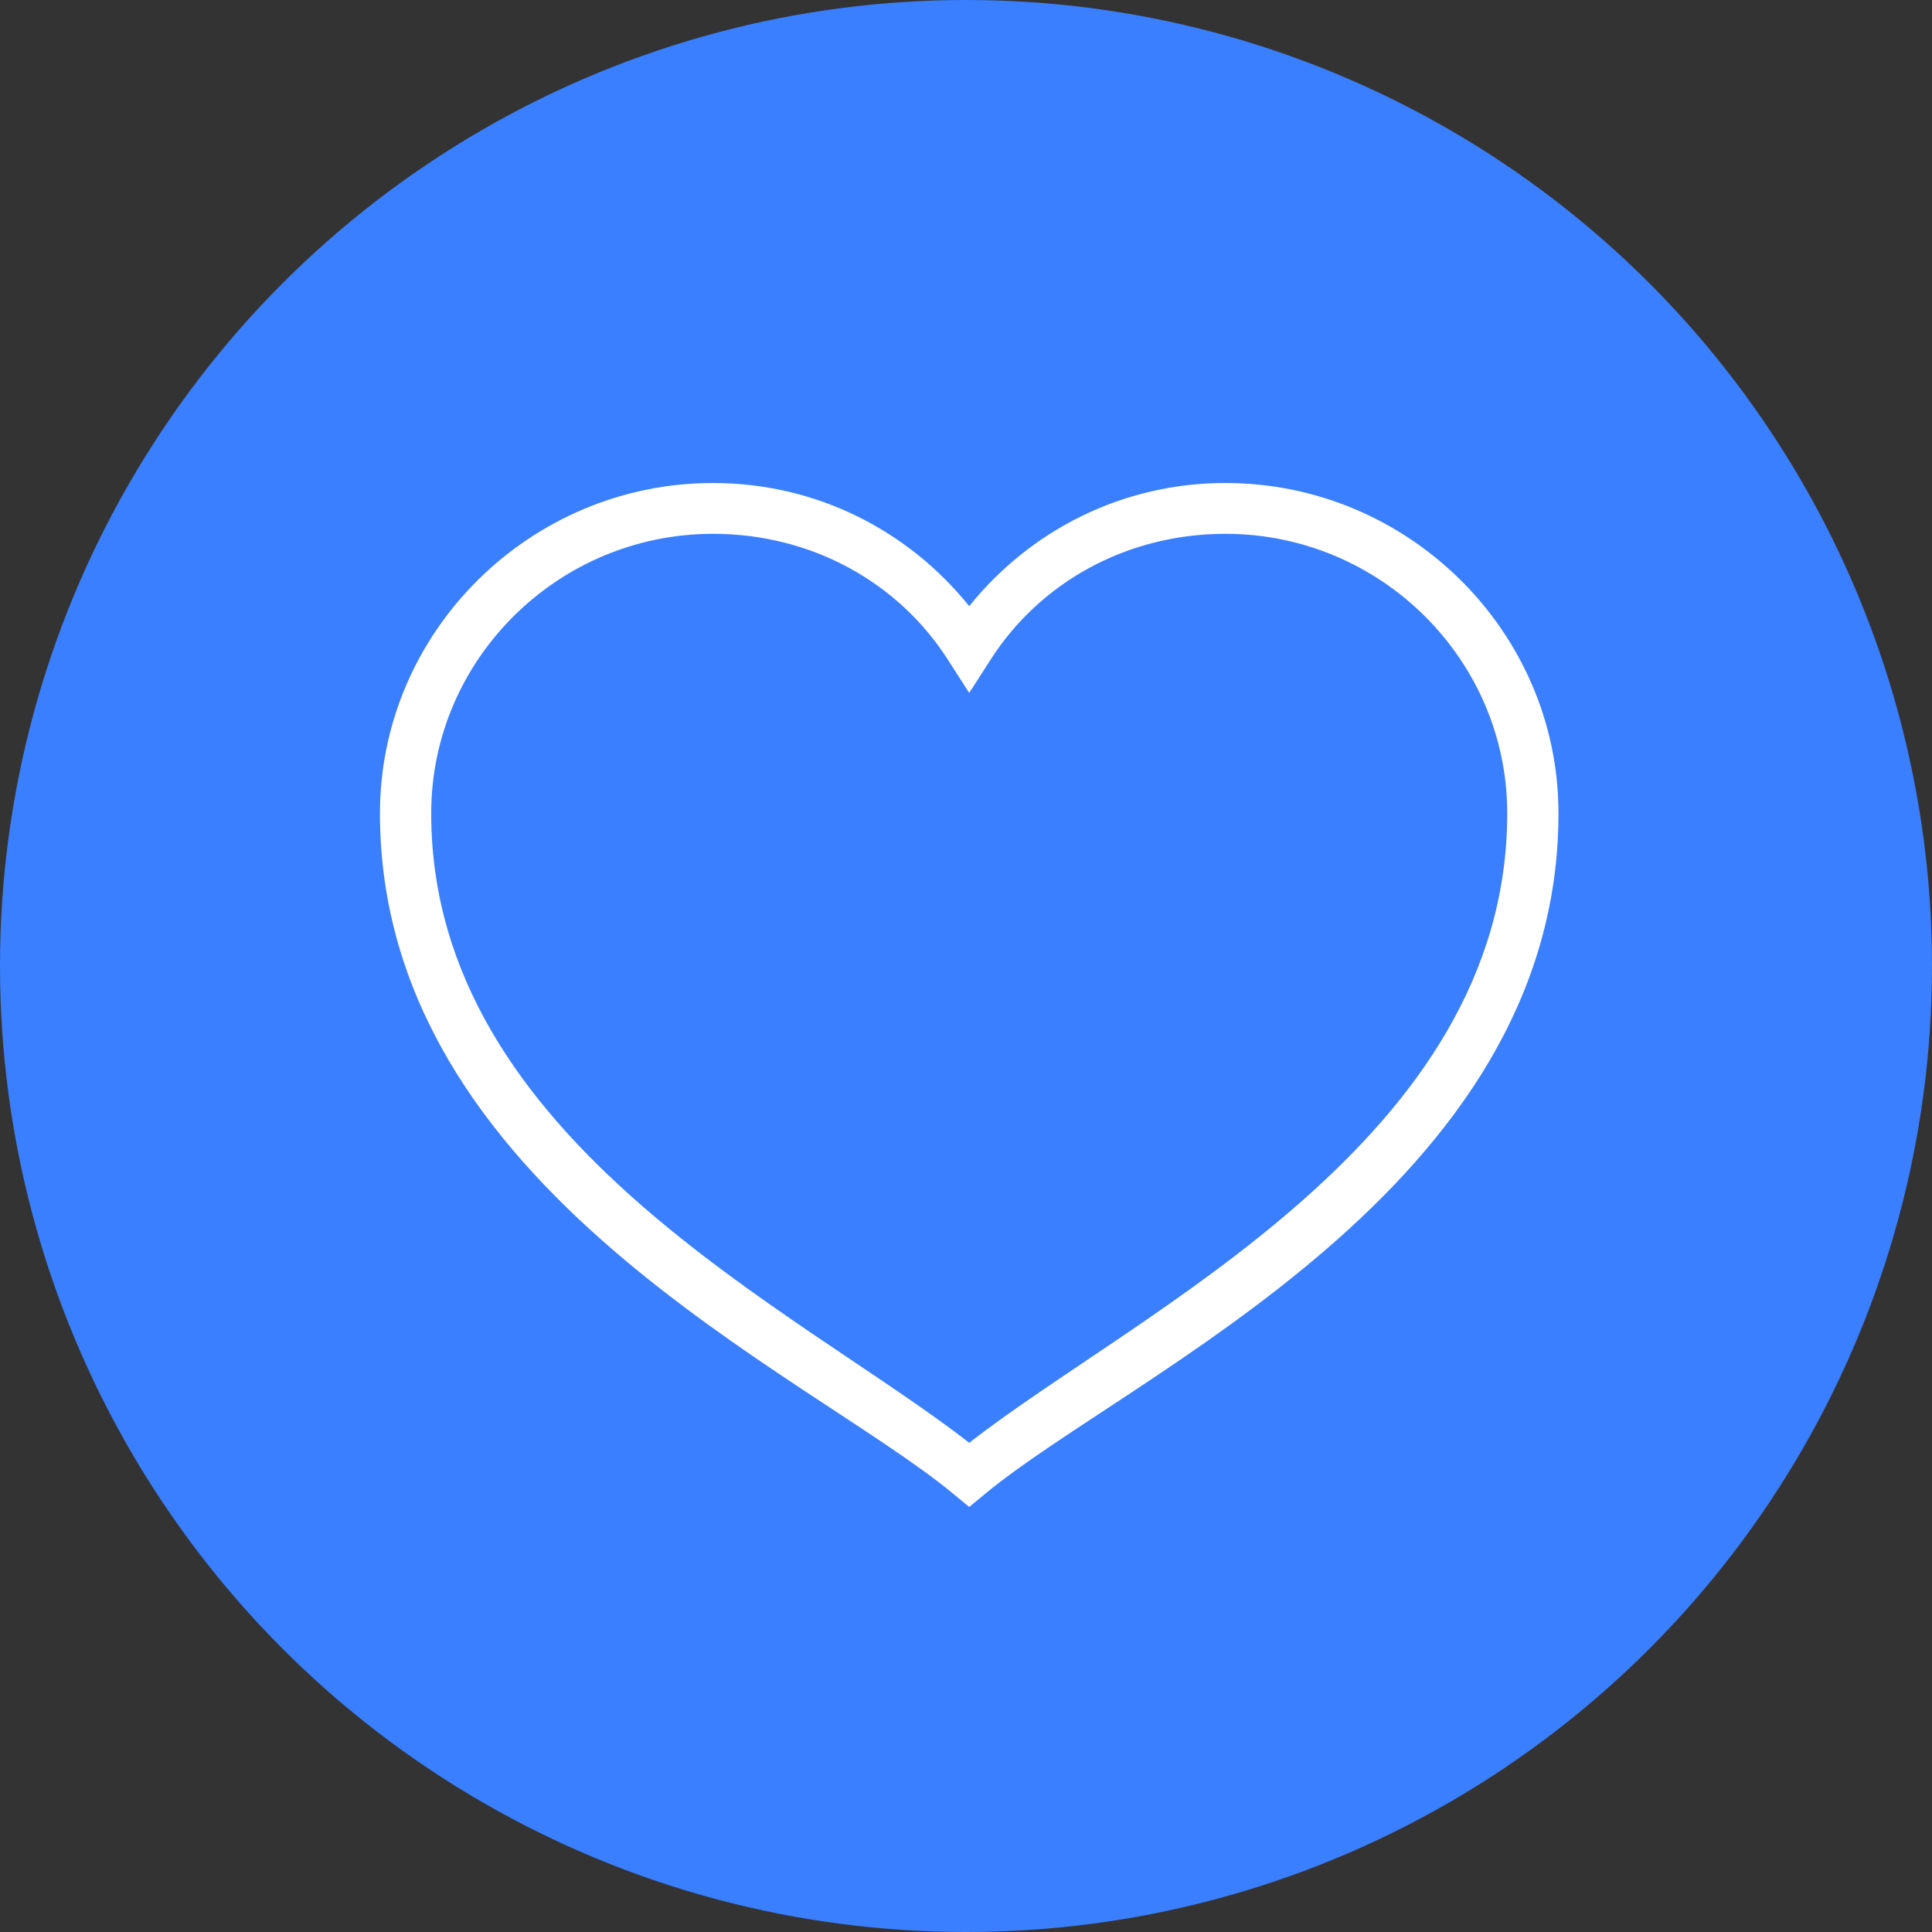
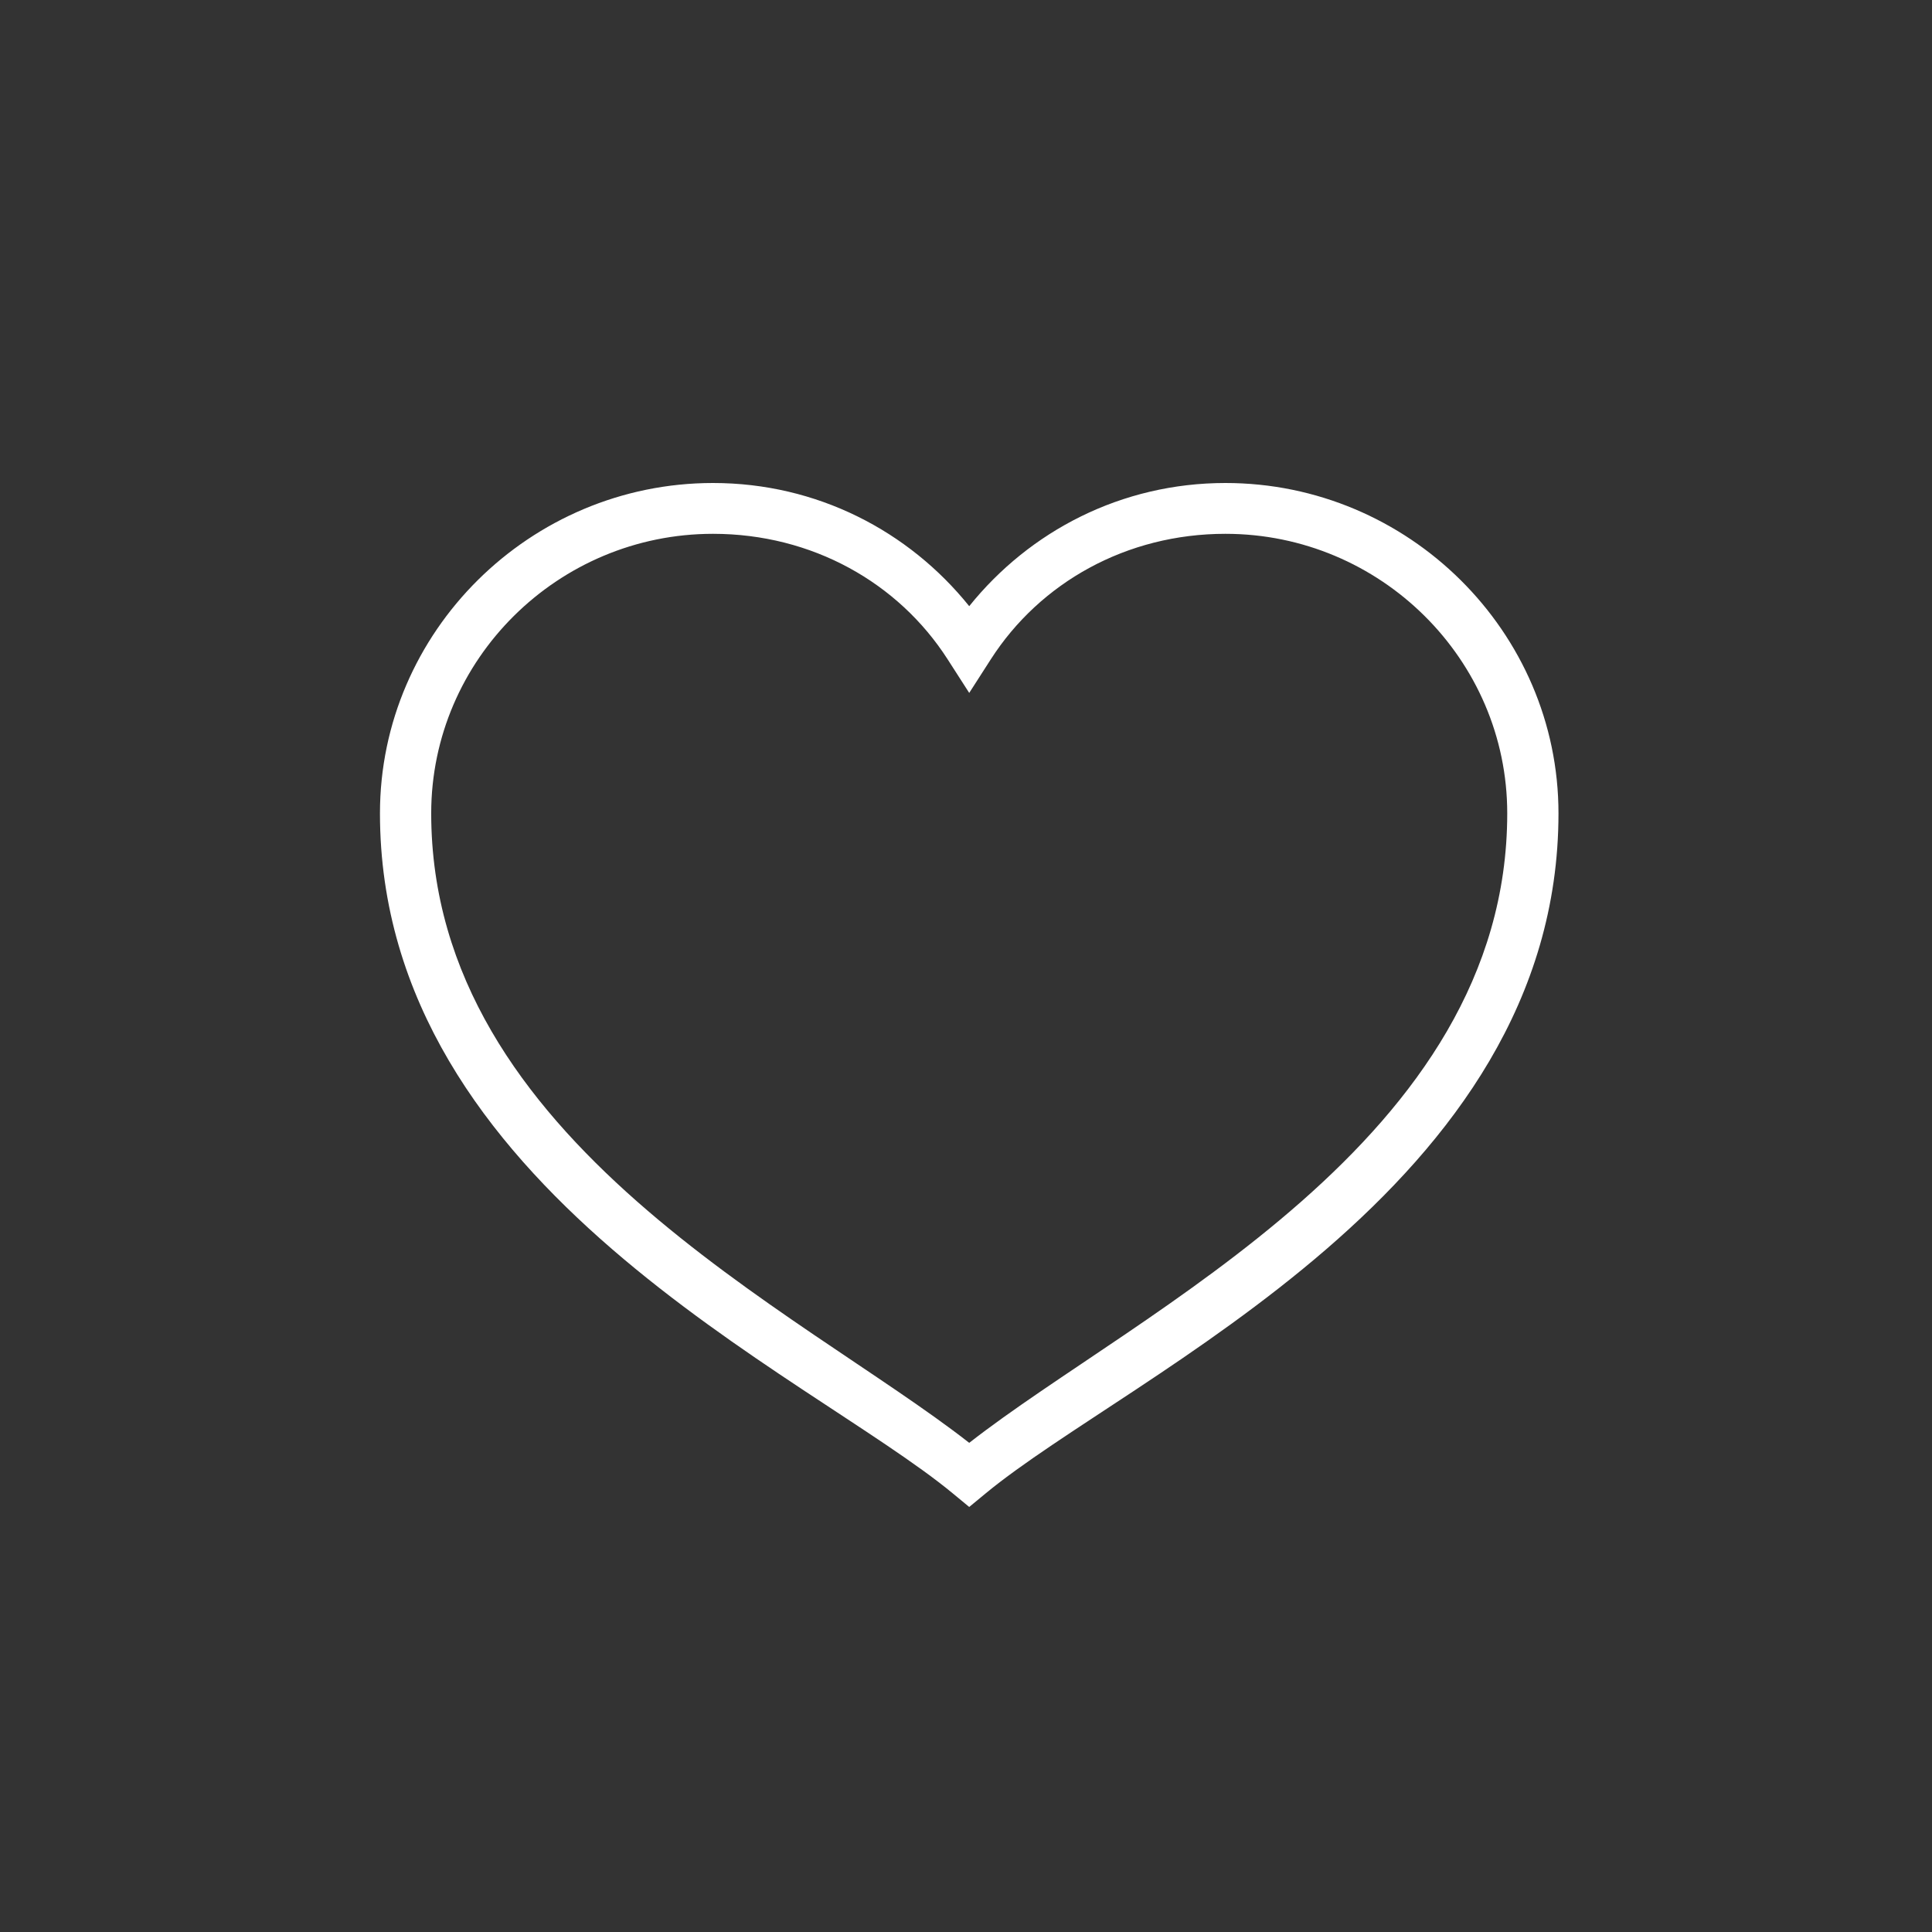
<svg xmlns="http://www.w3.org/2000/svg" width="300" height="300" viewBox="0 0 300 300" fill="none">
  <rect x="0" y="0" width="300" height="300" fill="#333333" stroke="none" />
-   <circle cx="150" cy="150" r="150" fill="#3A7FFF" />
  <path d="M110.717 75C82.291 75 59 98.098 59 126.289C59 184.53 125.351 213.219 147.951 231.896L150.5 234L153.049 231.896C175.649 213.219 242 184.53 242 126.289C242 98.098 218.709 75 190.283 75C174.132 75 159.883 82.458 150.5 94.126C141.117 82.458 126.868 75 110.717 75ZM110.717 82.891C126.1 82.891 139.515 90.482 147.143 102.371L150.5 107.595L153.857 102.371C161.485 90.482 174.9 82.891 190.283 82.891C214.369 82.891 234.043 102.402 234.043 126.289C234.043 177.135 176.753 203.508 150.5 224.044C124.247 203.508 66.957 177.135 66.957 126.289C66.957 102.402 86.631 82.891 110.717 82.891Z" fill="white" />
</svg>